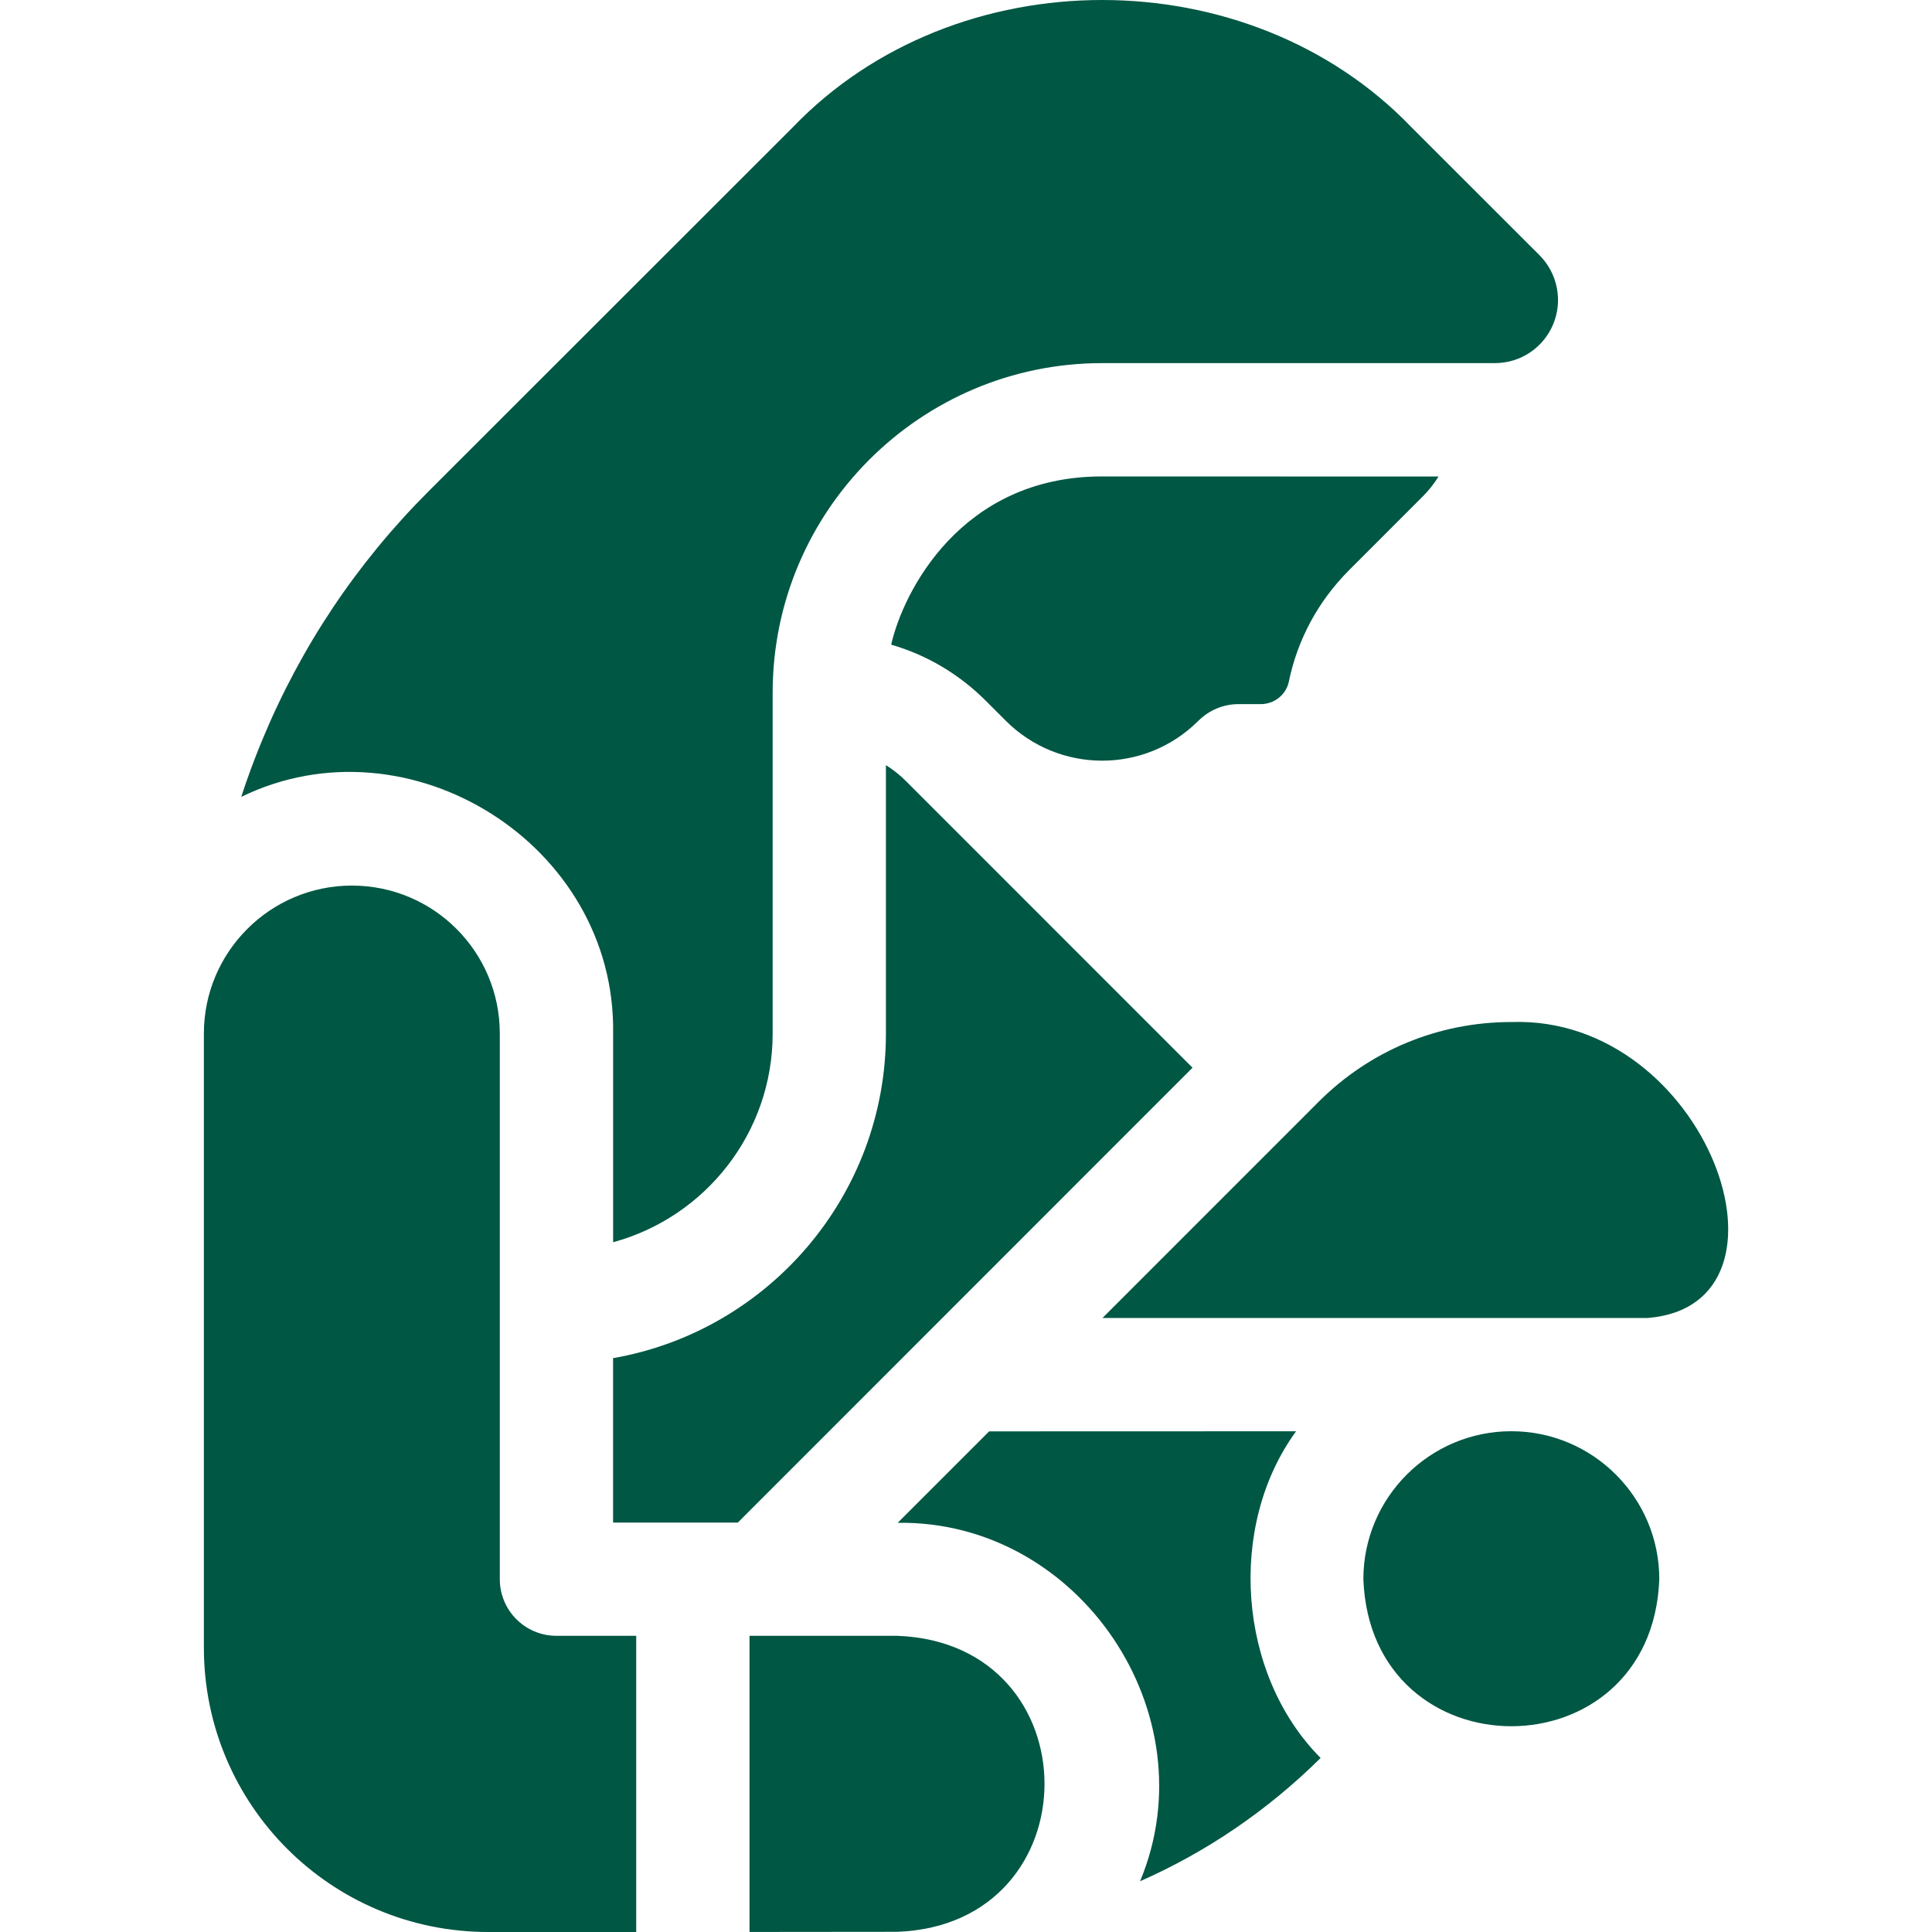
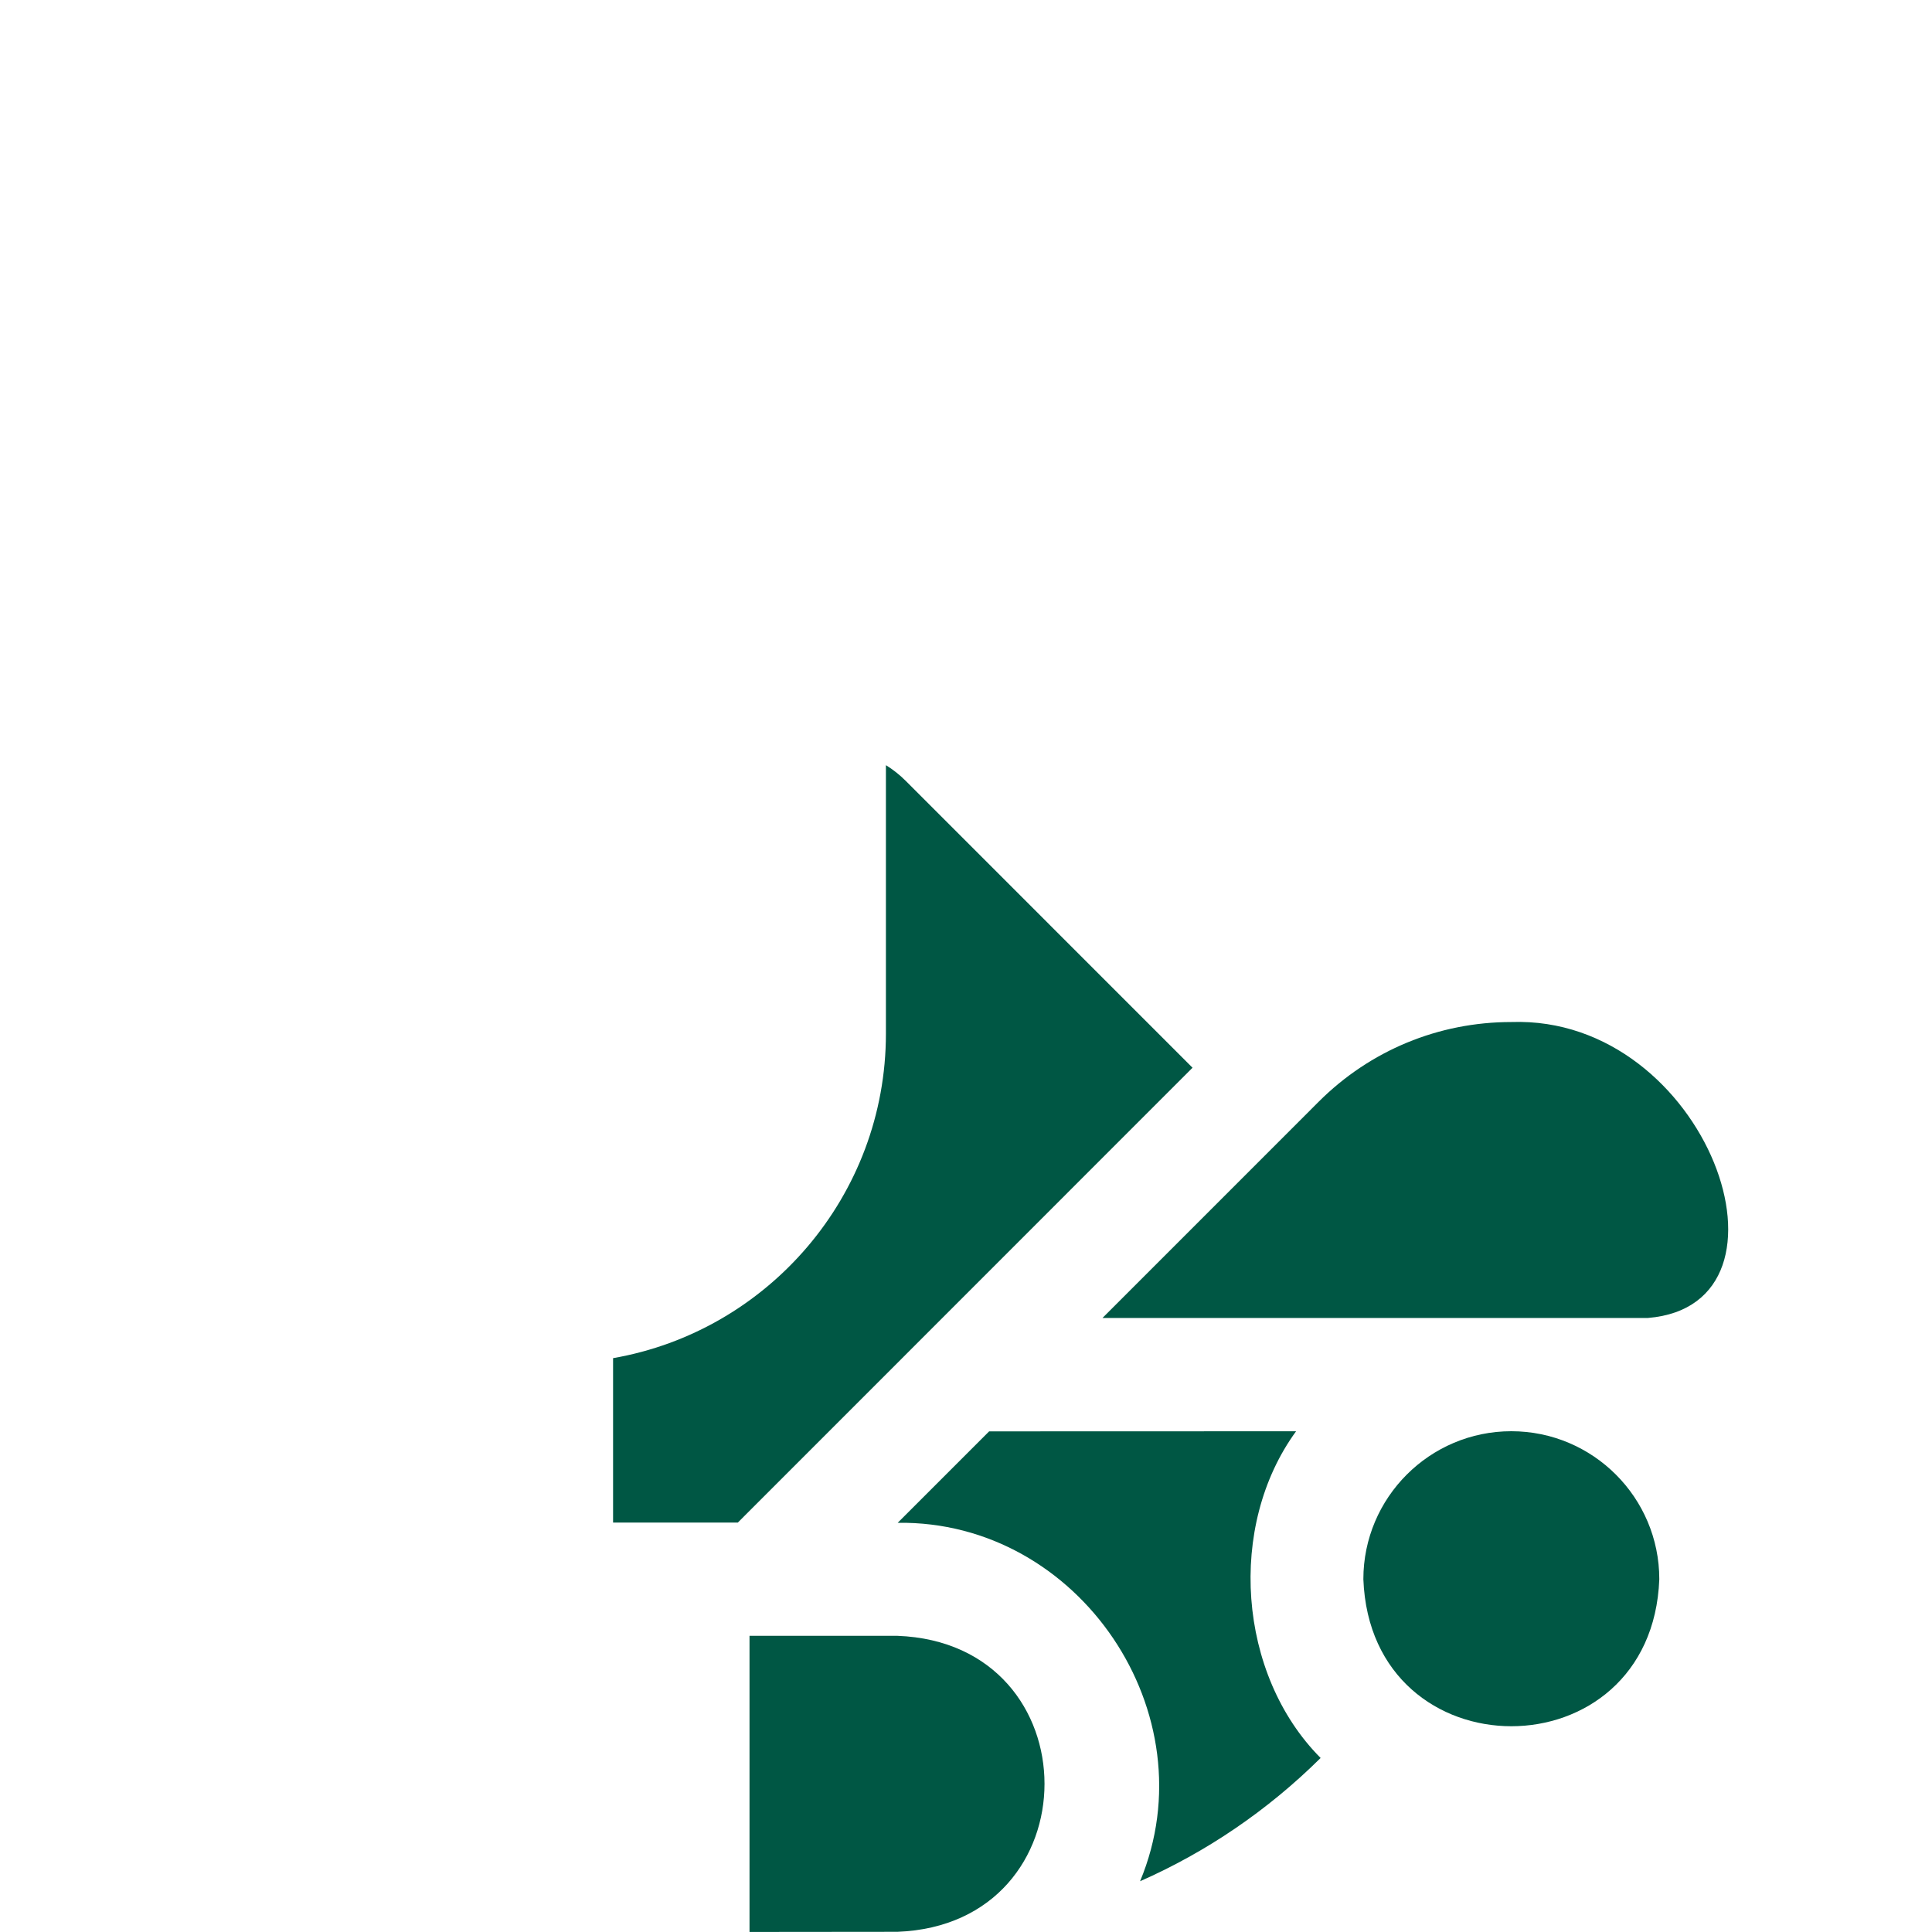
<svg xmlns="http://www.w3.org/2000/svg" width="40" height="40" viewBox="0 0 40 40" fill="none">
  <g clip-path="url(#clip0_4229_12876)">
    <path d="M18.751 16.166C18.626 16.041 18.488 15.932 18.342 15.842V21.399C18.342 24.76 15.898 27.561 12.693 28.119V31.523H15.276L24.69 22.106L18.751 16.166Z" fill="#005744" />
-     <path d="M10.348 32.696V21.399C10.348 19.706 8.979 18.335 7.285 18.335C5.595 18.335 4.221 19.709 4.221 21.399V34.112C4.221 37.364 6.852 40 10.109 40H13.172V33.868H11.521C10.873 33.868 10.348 33.343 10.348 32.696Z" fill="#005744" />
-     <path d="M22.815 9.864C19.89 9.864 18.694 12.266 18.451 13.347C19.184 13.559 19.855 13.954 20.409 14.508L20.823 14.922C21.916 16.015 23.696 16.032 24.806 14.928C24.808 14.926 24.811 14.924 24.813 14.922C25.033 14.702 25.331 14.578 25.642 14.578H26.102C26.381 14.578 26.627 14.386 26.684 14.112C26.863 13.243 27.291 12.445 27.933 11.803L29.458 10.277C29.584 10.151 29.692 10.013 29.783 9.866L22.816 9.864L22.815 9.864Z" fill="#005744" />
-     <path d="M12.694 21.399V25.719C14.595 25.203 15.997 23.462 15.997 21.399V14.339C15.997 10.578 19.057 7.518 22.818 7.518H30.949C31.48 7.518 31.955 7.201 32.158 6.71C32.361 6.221 32.246 5.659 31.874 5.284L29.222 2.634C25.85 -0.878 19.786 -0.878 16.415 2.634L8.867 10.178C7.386 11.659 6.229 13.39 5.428 15.325C5.267 15.712 5.123 16.104 4.994 16.499C8.458 14.808 12.756 17.476 12.694 21.399Z" fill="#005744" />
    <path d="M31.292 21.16C29.783 21.16 28.365 21.747 27.299 22.813L22.826 27.287H34.119C37.474 27.011 35.349 21.02 31.292 21.16Z" fill="#005744" />
    <path d="M26.834 29.633L20.479 29.635L18.586 31.528C22.348 31.475 25.048 35.487 23.604 38.949C24.978 38.343 26.243 37.485 27.342 36.397C25.622 34.669 25.404 31.592 26.834 29.633Z" fill="#005744" />
    <path d="M31.29 29.632C29.601 29.632 28.227 31.006 28.227 32.696C28.381 36.755 34.201 36.754 34.354 32.696C34.354 31.006 32.98 29.632 31.29 29.632Z" fill="#005744" />
    <path d="M18.581 33.868H15.518V39.999L18.58 39.996C22.642 39.842 22.639 34.021 18.581 33.868Z" fill="#005744" />
  </g>
  <defs>
    <clipPath id="clip0_4229_12876">
      <rect width="40" height="40" fill="white" />
    </clipPath>
  </defs>
</svg>